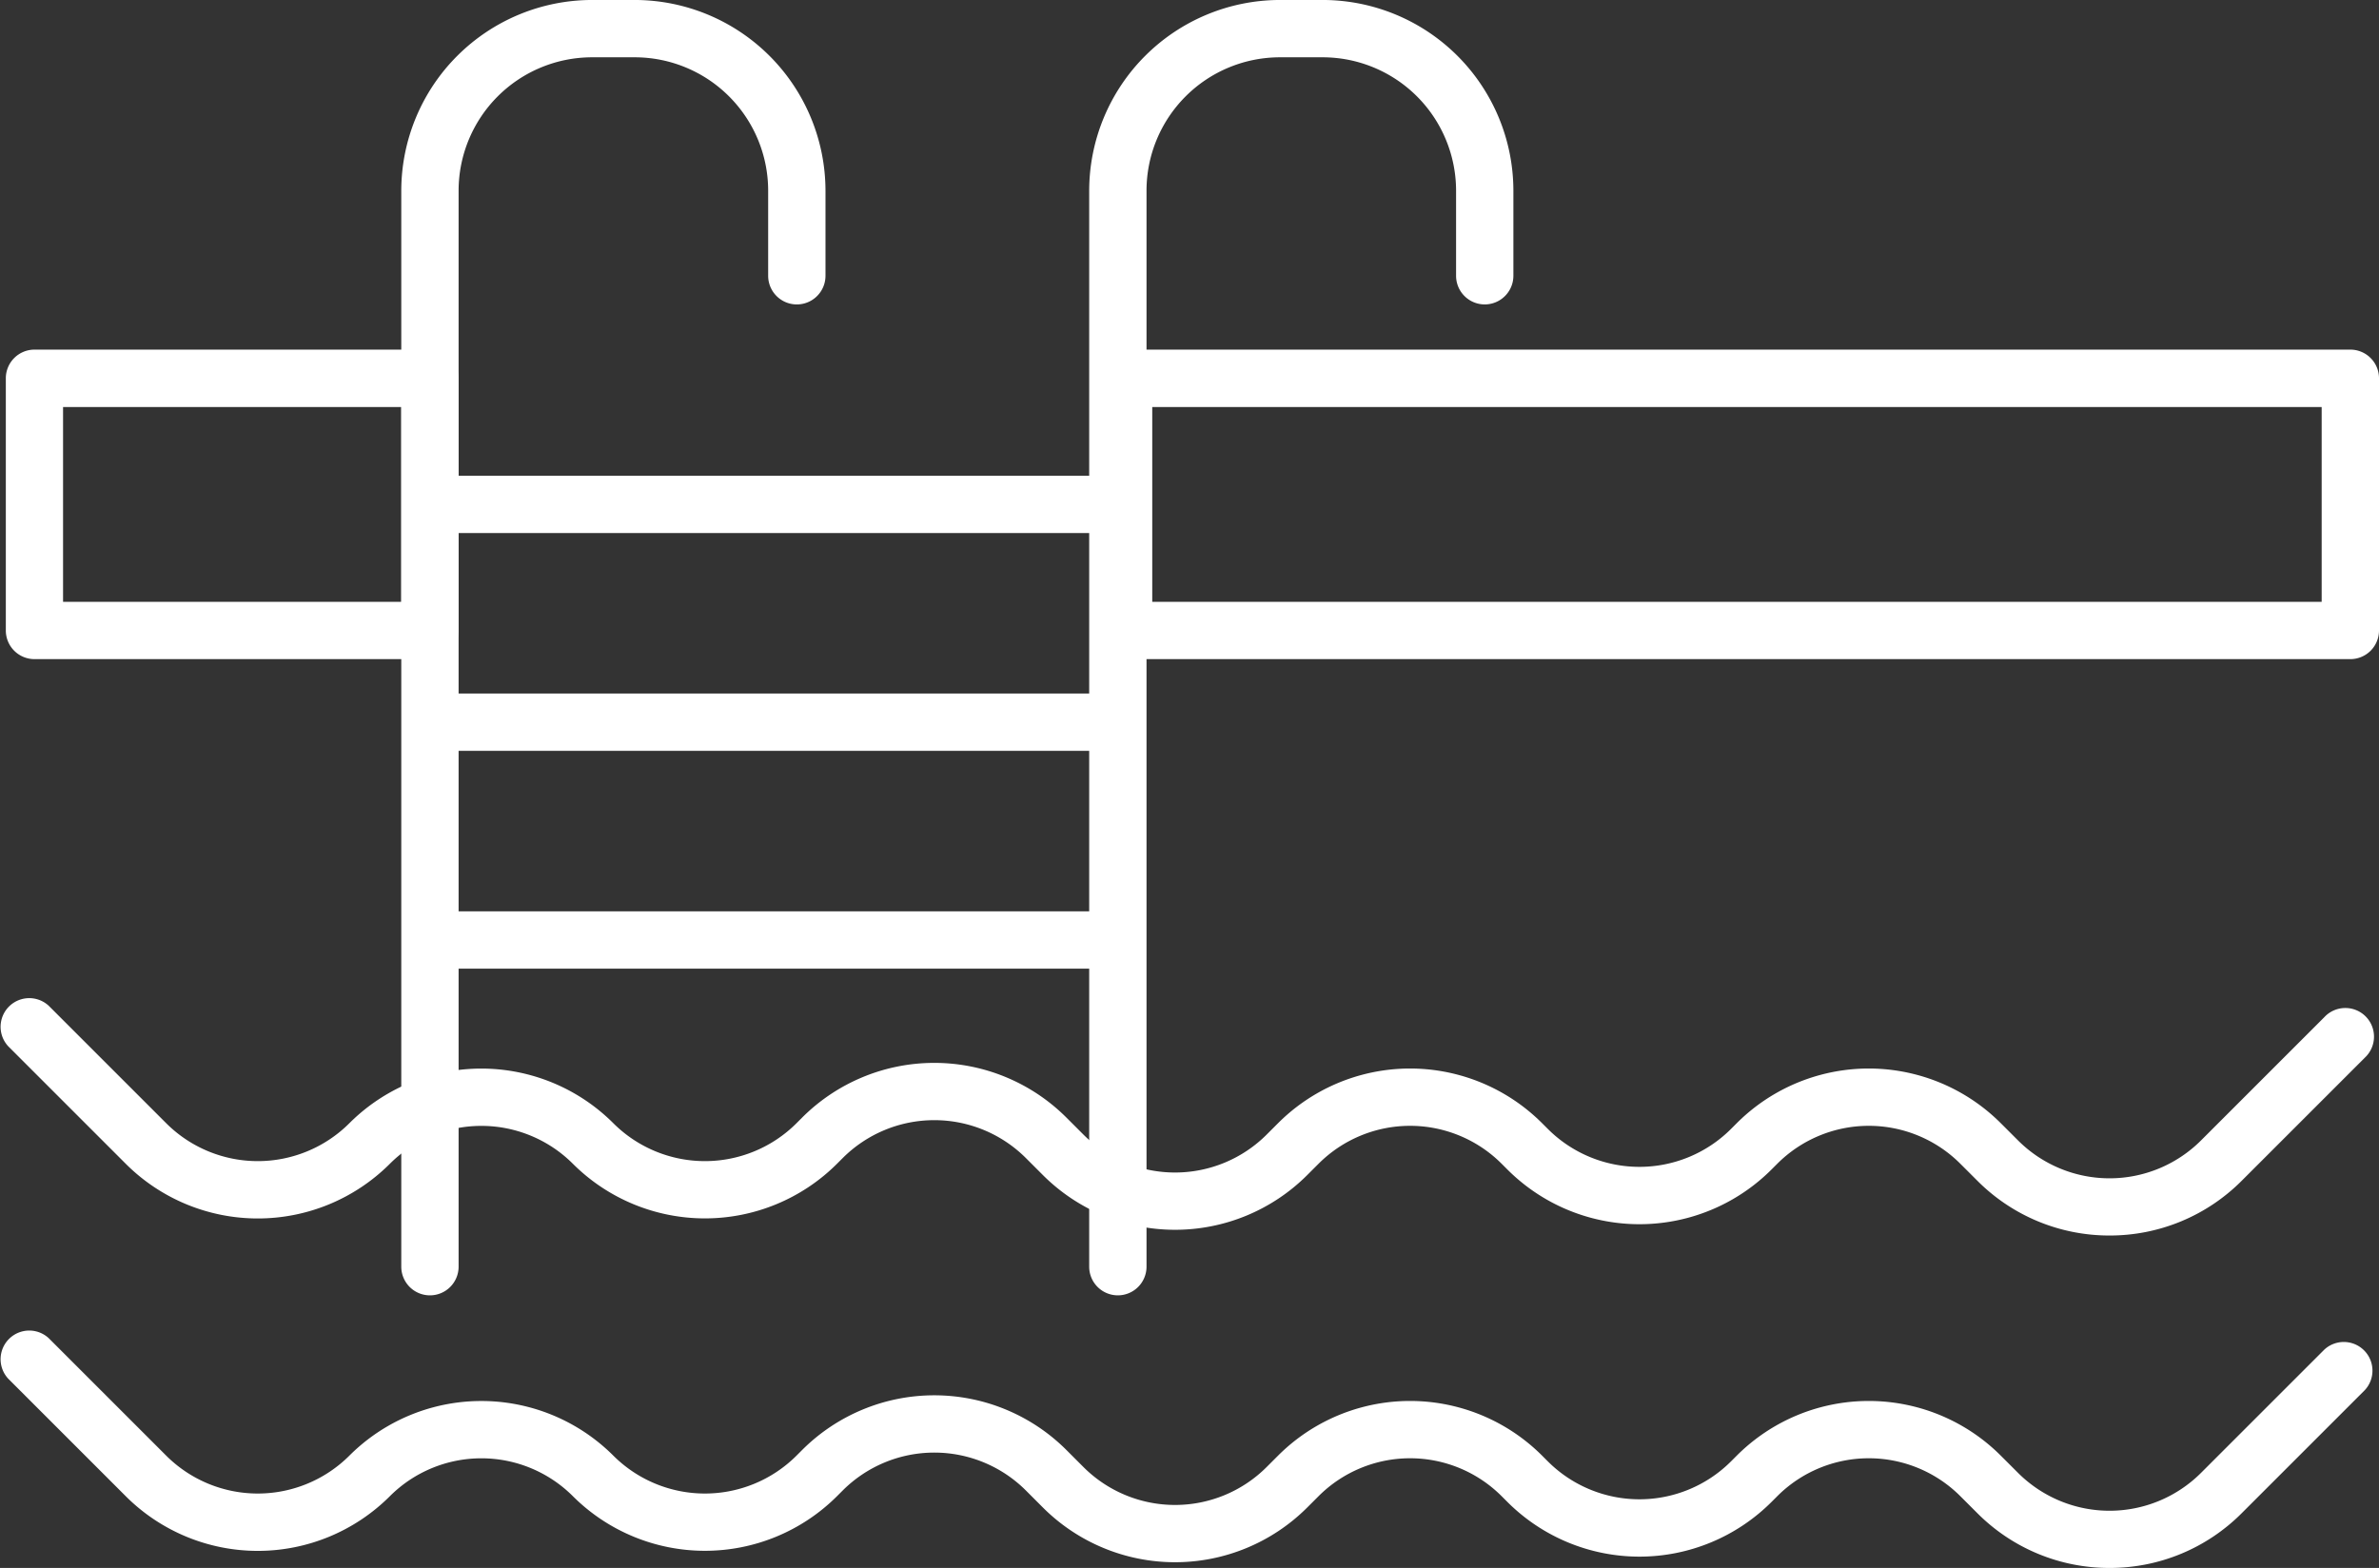
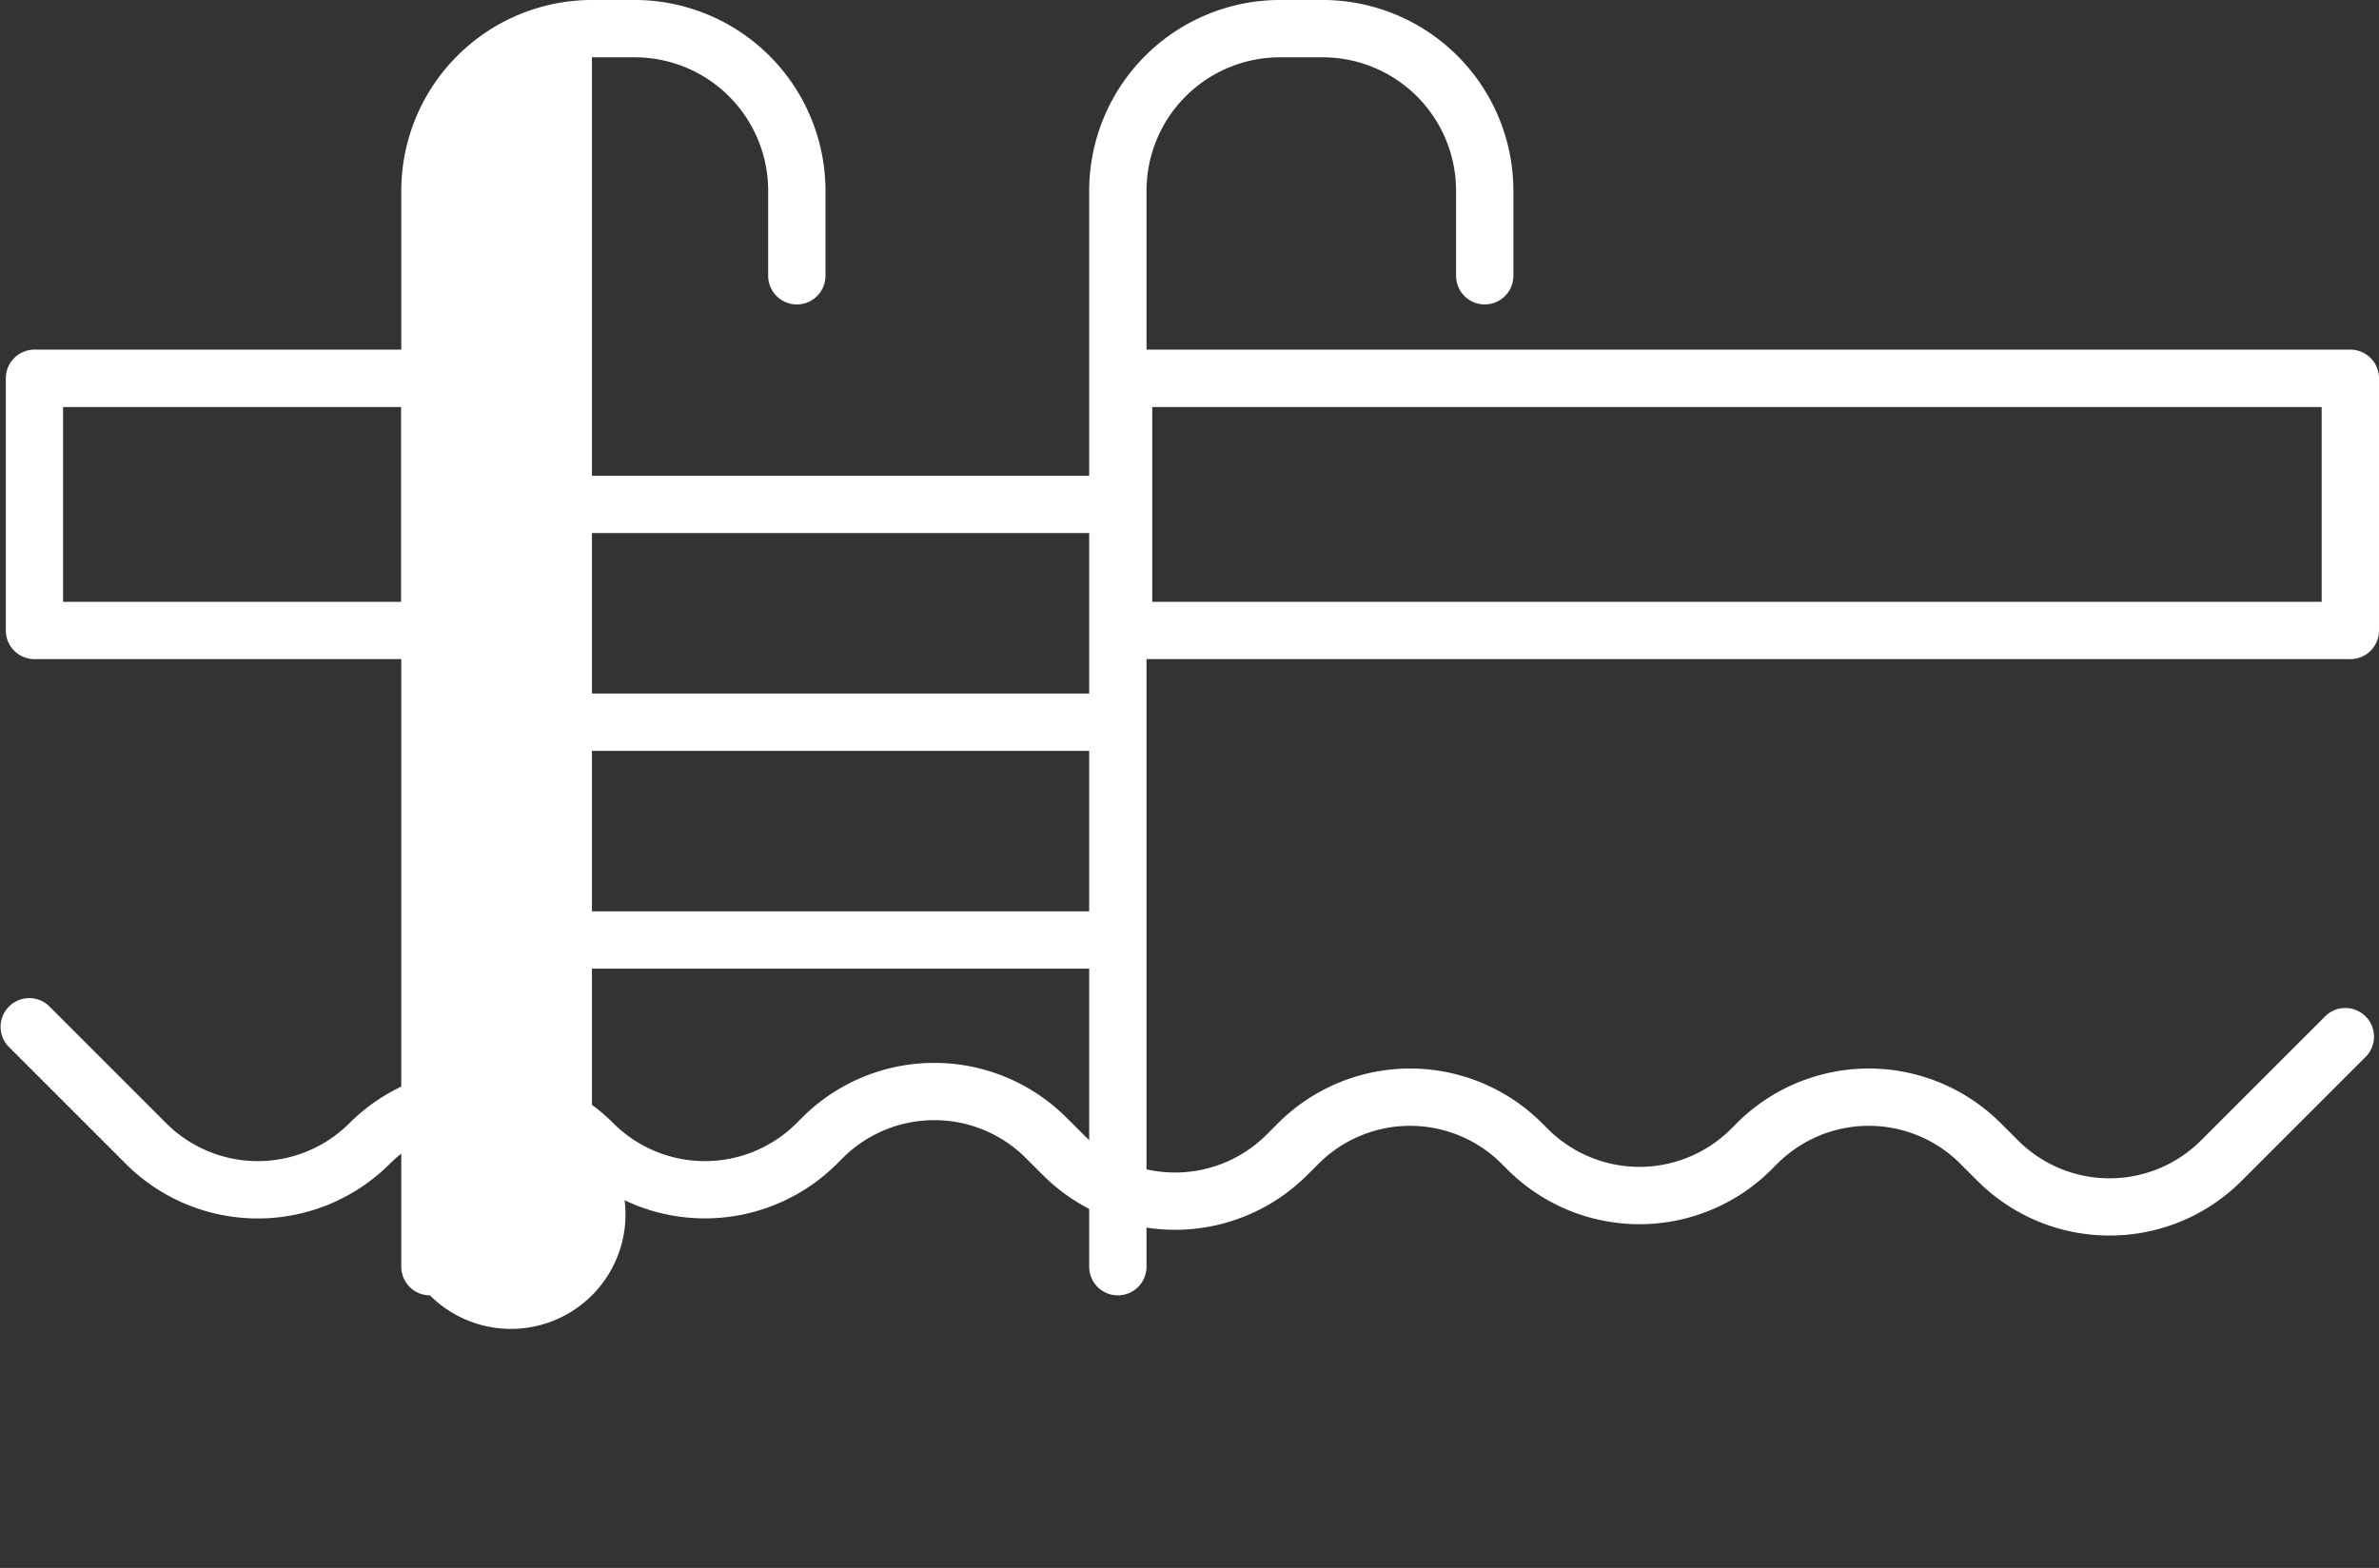
<svg xmlns="http://www.w3.org/2000/svg" width="123.326" height="81.294" viewBox="0 0 123.326 81.294">
  <rect x="0" y="0" width="123.326" height="81.294" fill="#333333" stroke="none" />
  <g transform="translate(-3256.891 -901.617)">
-     <path d="M3279.179,968.777a1.486,1.486,0,0,1-1.486-1.486V911.5a9.9,9.9,0,0,1,9.884-9.884h2.223a9.9,9.9,0,0,1,9.884,9.884v4.415a1.486,1.486,0,0,1-2.972,0V911.5a6.919,6.919,0,0,0-6.912-6.912h-2.223a6.92,6.92,0,0,0-6.912,6.912v55.79A1.486,1.486,0,0,1,3279.179,968.777Z" fill="#fff" />
+     <path d="M3279.179,968.777a1.486,1.486,0,0,1-1.486-1.486V911.5a9.9,9.9,0,0,1,9.884-9.884h2.223a9.9,9.9,0,0,1,9.884,9.884v4.415a1.486,1.486,0,0,1-2.972,0V911.5a6.919,6.919,0,0,0-6.912-6.912h-2.223v55.79A1.486,1.486,0,0,1,3279.179,968.777Z" fill="#fff" />
    <path d="M3314.84,968.777a1.486,1.486,0,0,1-1.486-1.486V911.5a9.9,9.9,0,0,1,9.884-9.884h2.223a9.894,9.894,0,0,1,9.883,9.884v4.415a1.485,1.485,0,1,1-2.971,0V911.5a6.92,6.92,0,0,0-6.912-6.912h-2.223a6.919,6.919,0,0,0-6.912,6.912v55.79A1.486,1.486,0,0,1,3314.84,968.777Z" fill="#fff" />
    <rect width="35.66" height="2.972" transform="translate(3279.477 926.282)" fill="#fff" />
    <rect width="35.66" height="2.972" transform="translate(3279.477 937.574)" fill="#fff" />
    <rect width="35.66" height="2.972" transform="translate(3279.477 948.867)" fill="#fff" />
    <path d="M3378.731,935.791h-63.594a1.485,1.485,0,0,1-1.486-1.485V921.23a1.486,1.486,0,0,1,1.486-1.486h63.594a1.486,1.486,0,0,1,1.486,1.486v13.076A1.485,1.485,0,0,1,3378.731,935.791Zm-62.108-2.971h60.622v-10.1h-60.622Z" fill="#fff" />
    <path d="M3279.179,935.791h-20.5a1.485,1.485,0,0,1-1.486-1.485V921.23a1.486,1.486,0,0,1,1.486-1.486h20.5a1.486,1.486,0,0,1,1.486,1.486v13.076A1.485,1.485,0,0,1,3279.179,935.791Zm-19.019-2.971h17.533v-10.1H3260.16Z" fill="#fff" />
-     <path d="M3366.25,982.911a9.646,9.646,0,0,1-6.845-2.831l-.892-.891a6.709,6.709,0,0,0-9.488,0l-.3.3a9.682,9.682,0,0,1-13.691,0l-.3-.3a6.71,6.71,0,0,0-9.489,0l-.594.594a9.691,9.691,0,0,1-13.691,0l-.891-.892a6.719,6.719,0,0,0-9.489,0l-.3.3a9.692,9.692,0,0,1-13.691,0,6.709,6.709,0,0,0-9.488,0,9.682,9.682,0,0,1-13.691,0l-6.092-6.092a1.486,1.486,0,0,1,2.1-2.1l6.092,6.092a6.719,6.719,0,0,0,9.489,0,9.679,9.679,0,0,1,13.69,0,6.719,6.719,0,0,0,9.489,0l.3-.3a9.691,9.691,0,0,1,13.691,0l.891.892a6.718,6.718,0,0,0,9.489,0l.594-.594a9.68,9.68,0,0,1,13.691,0l.3.3a6.716,6.716,0,0,0,9.488,0l.3-.3a9.679,9.679,0,0,1,13.69,0l.892.891a6.709,6.709,0,0,0,9.488,0l6.39-6.389a1.486,1.486,0,0,1,2.1,2.1l-6.39,6.389A9.646,9.646,0,0,1,3366.25,982.911Z" fill="#fff" />
    <path d="M3366.25,965.675a9.646,9.646,0,0,1-6.845-2.831l-.892-.891a6.709,6.709,0,0,0-9.488,0l-.3.3a9.68,9.68,0,0,1-13.691,0l-.3-.3a6.71,6.71,0,0,0-9.489,0l-.594.594a9.691,9.691,0,0,1-13.691,0l-.891-.891a6.718,6.718,0,0,0-9.489,0l-.3.3a9.691,9.691,0,0,1-13.691,0,6.709,6.709,0,0,0-9.488,0,9.682,9.682,0,0,1-13.691,0l-6.092-6.092a1.486,1.486,0,0,1,2.1-2.1l6.092,6.092a6.718,6.718,0,0,0,9.489,0,9.679,9.679,0,0,1,13.69,0,6.718,6.718,0,0,0,9.489,0l.3-.3a9.691,9.691,0,0,1,13.691,0l.891.891a6.718,6.718,0,0,0,9.489,0l.594-.594a9.68,9.68,0,0,1,13.691,0l.3.3a6.716,6.716,0,0,0,9.488,0l.3-.3a9.679,9.679,0,0,1,13.69,0l.892.891a6.709,6.709,0,0,0,9.488,0l6.39-6.389a1.486,1.486,0,1,1,2.1,2.1l-6.39,6.389A9.646,9.646,0,0,1,3366.25,965.675Z" fill="#fff" />
  </g>
</svg>